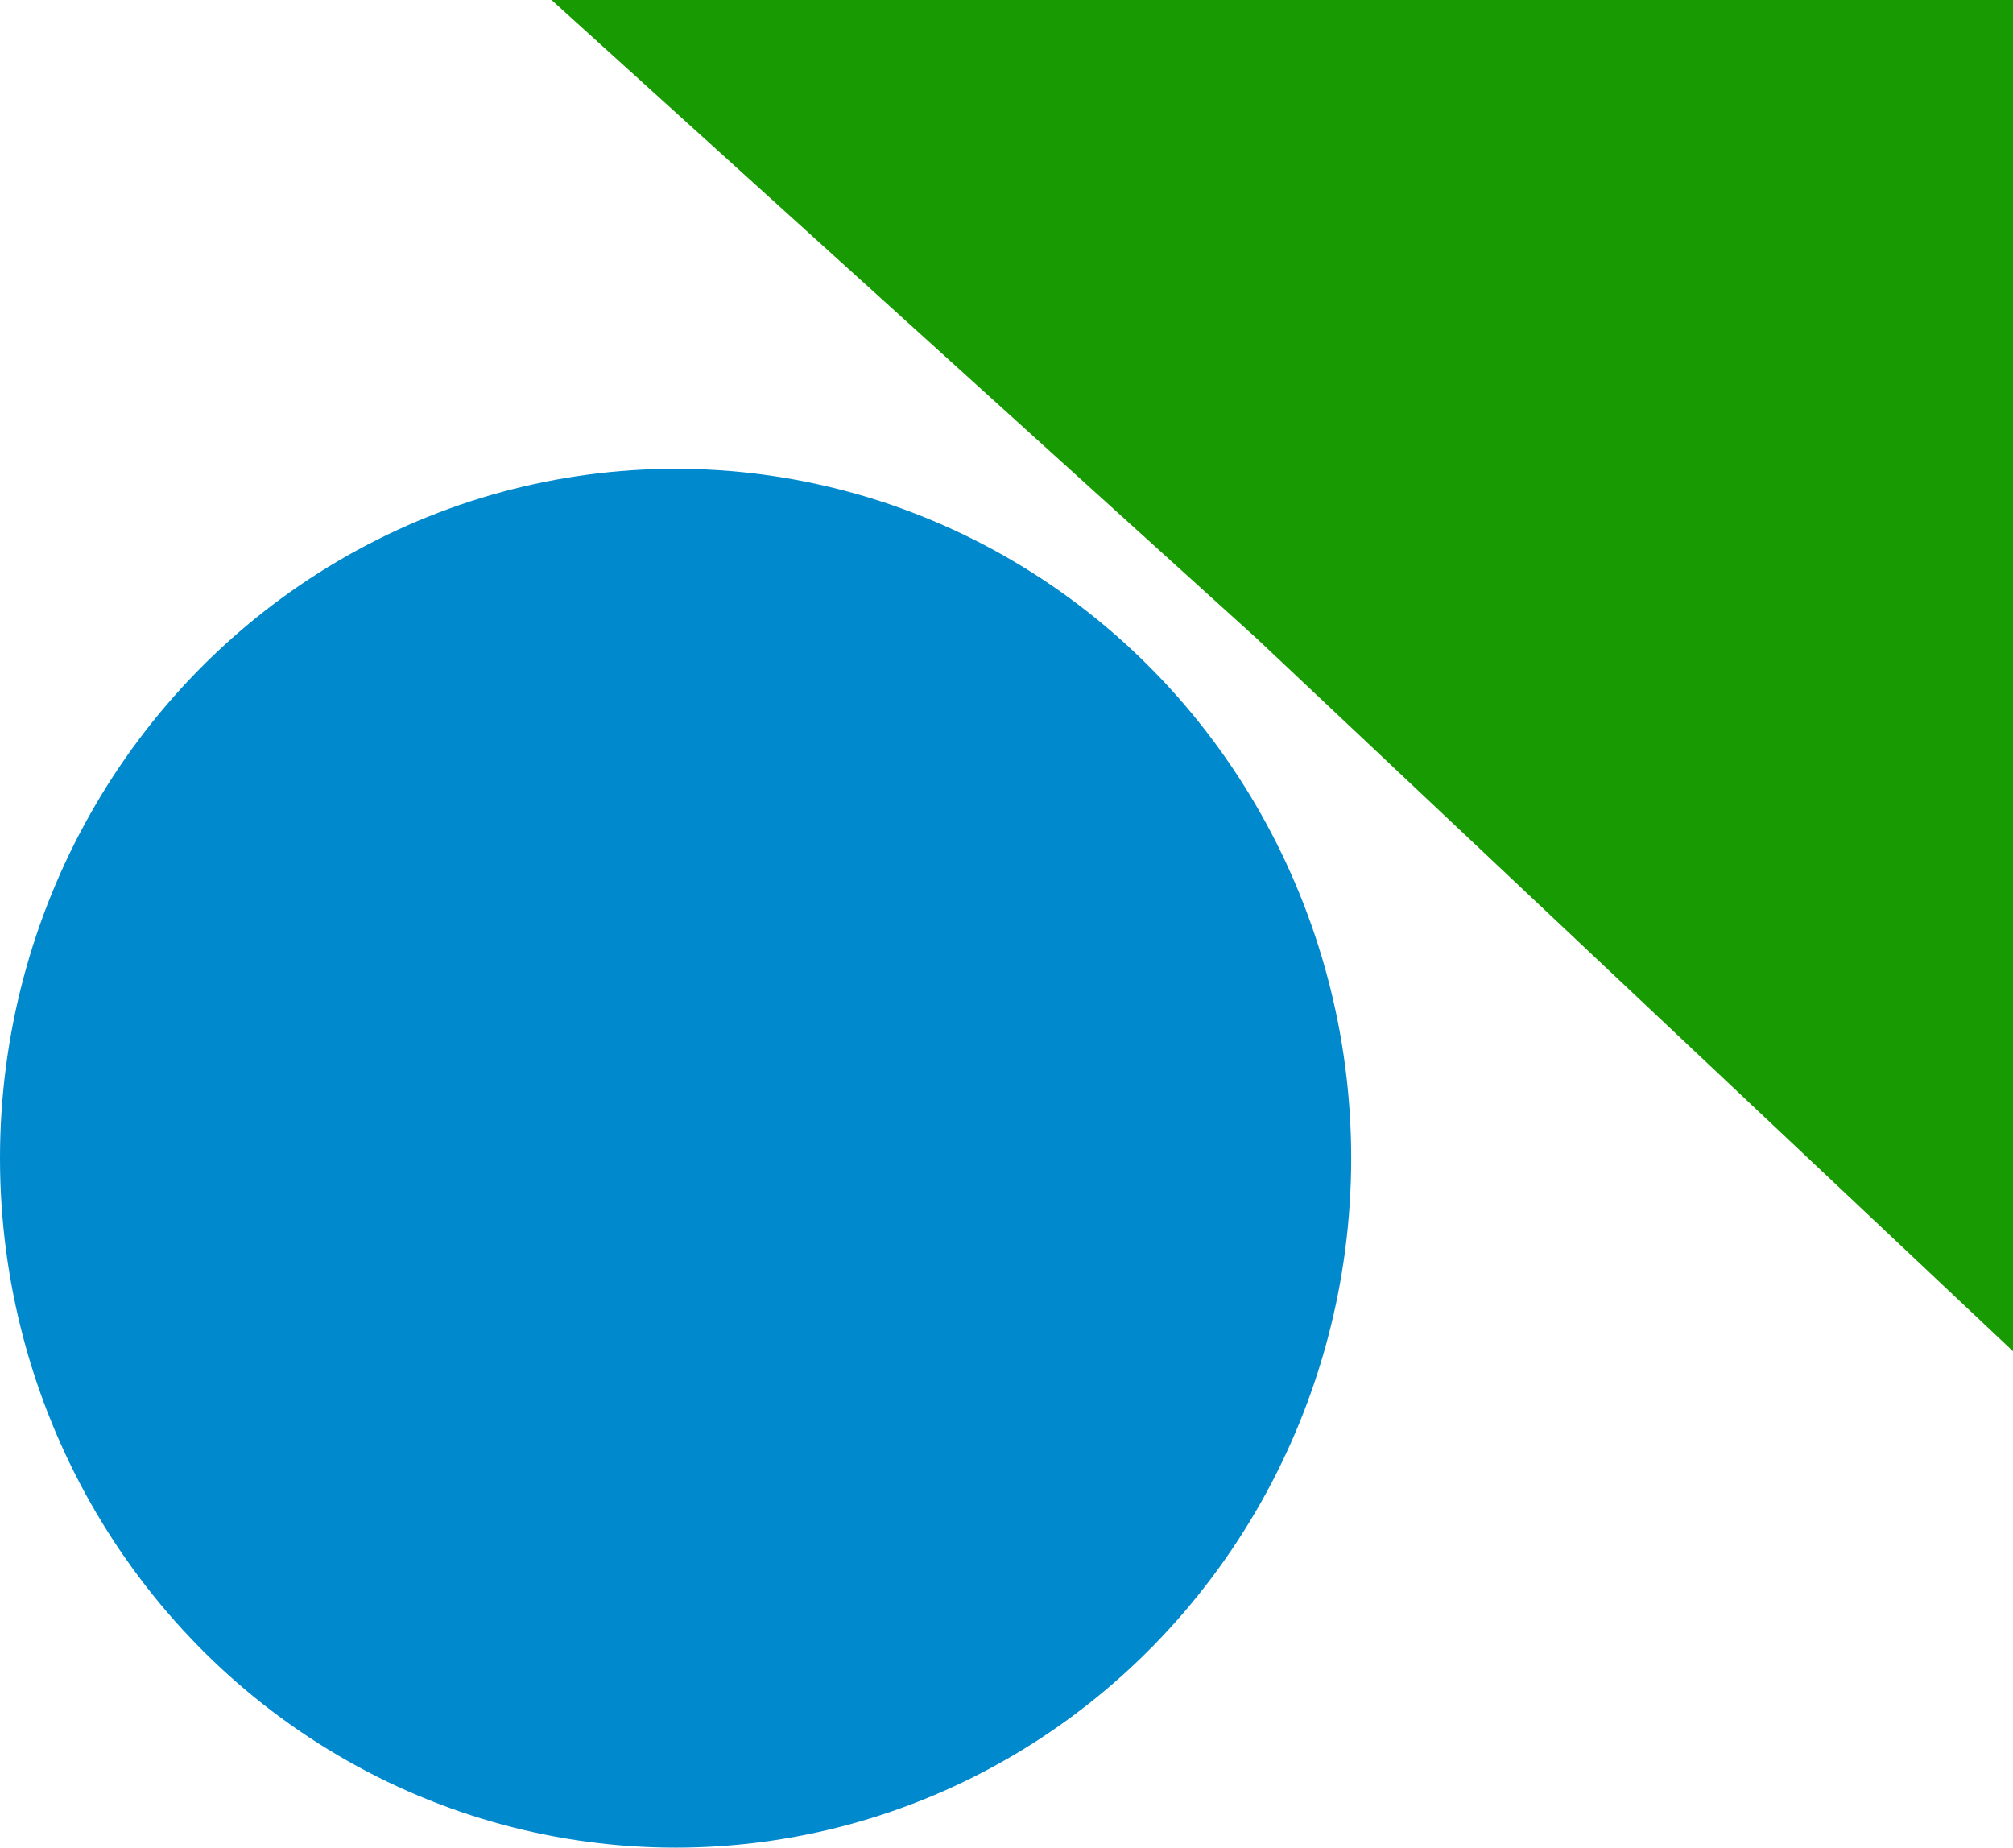
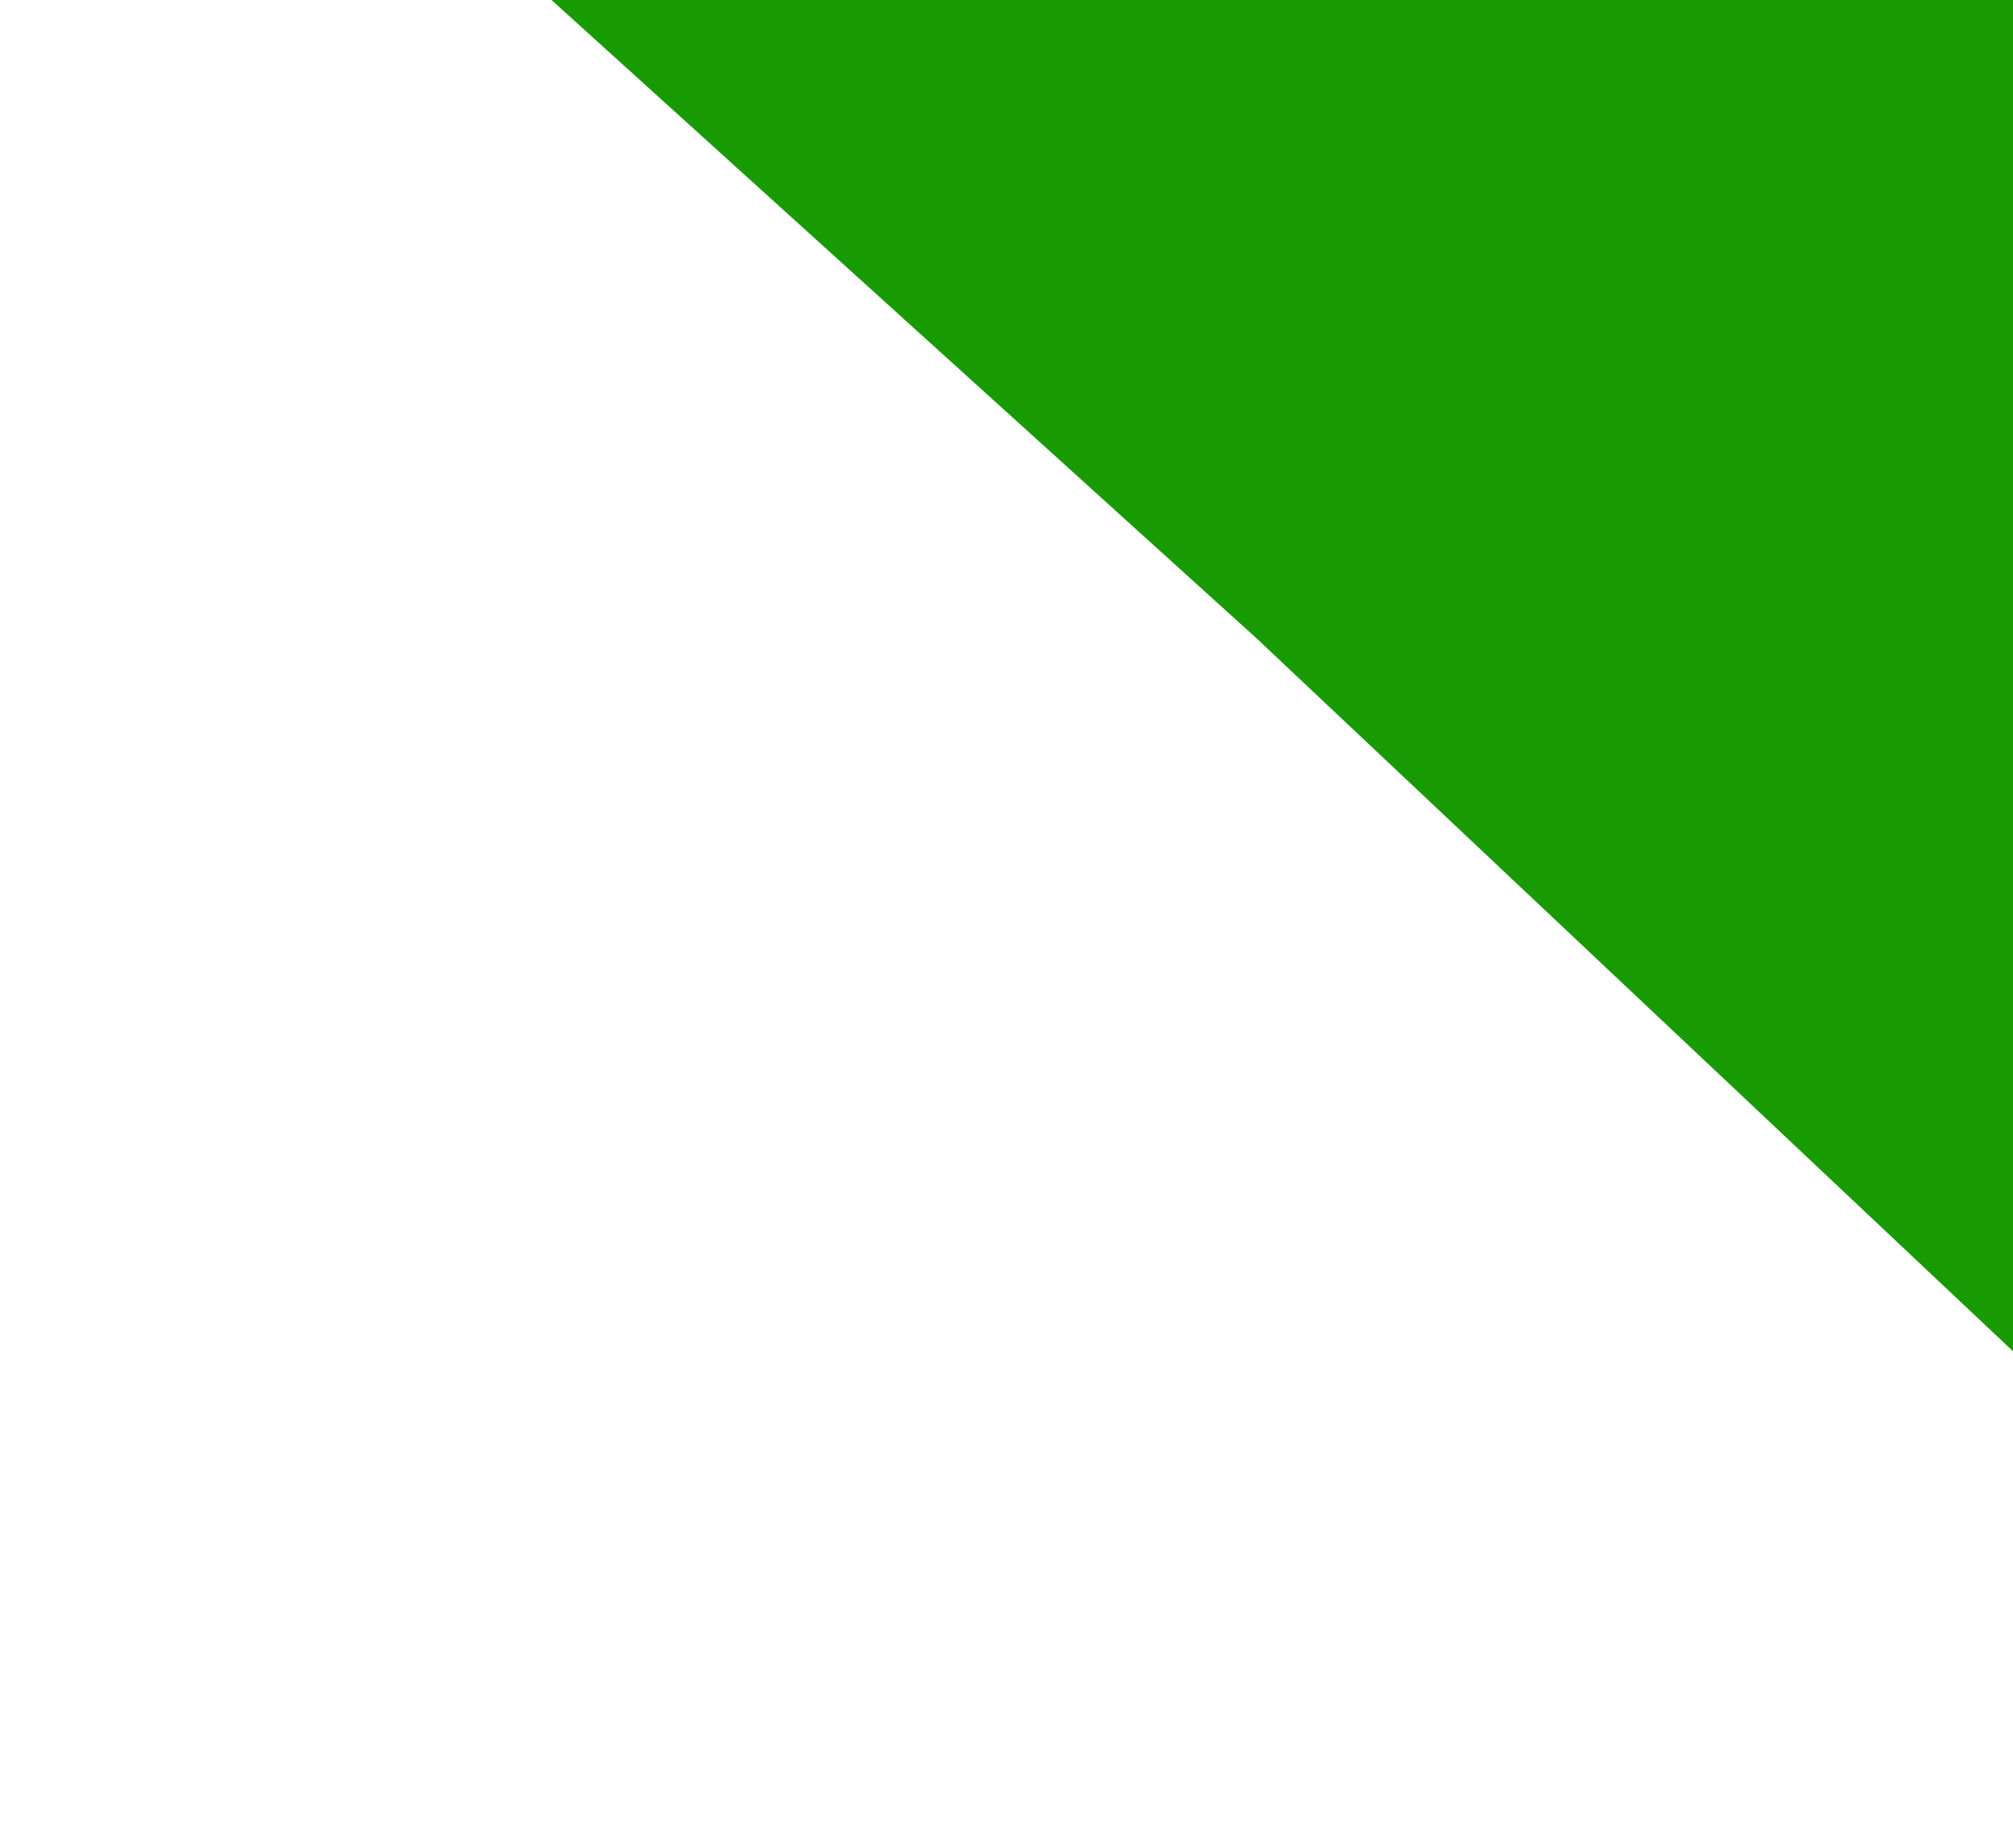
<svg xmlns="http://www.w3.org/2000/svg" width="73" height="67" viewBox="0 0 73 67" fill="none">
-   <path d="M73 49L45.558 23.139L20 0L73 0V49Z" fill="#179A02" />
-   <ellipse cx="24.5" cy="42" rx="24.5" ry="25" transform="rotate(-180 24.5 42)" fill="#0189CE" />
+   <path d="M73 49L45.558 23.139L20 0L73 0Z" fill="#179A02" />
</svg>